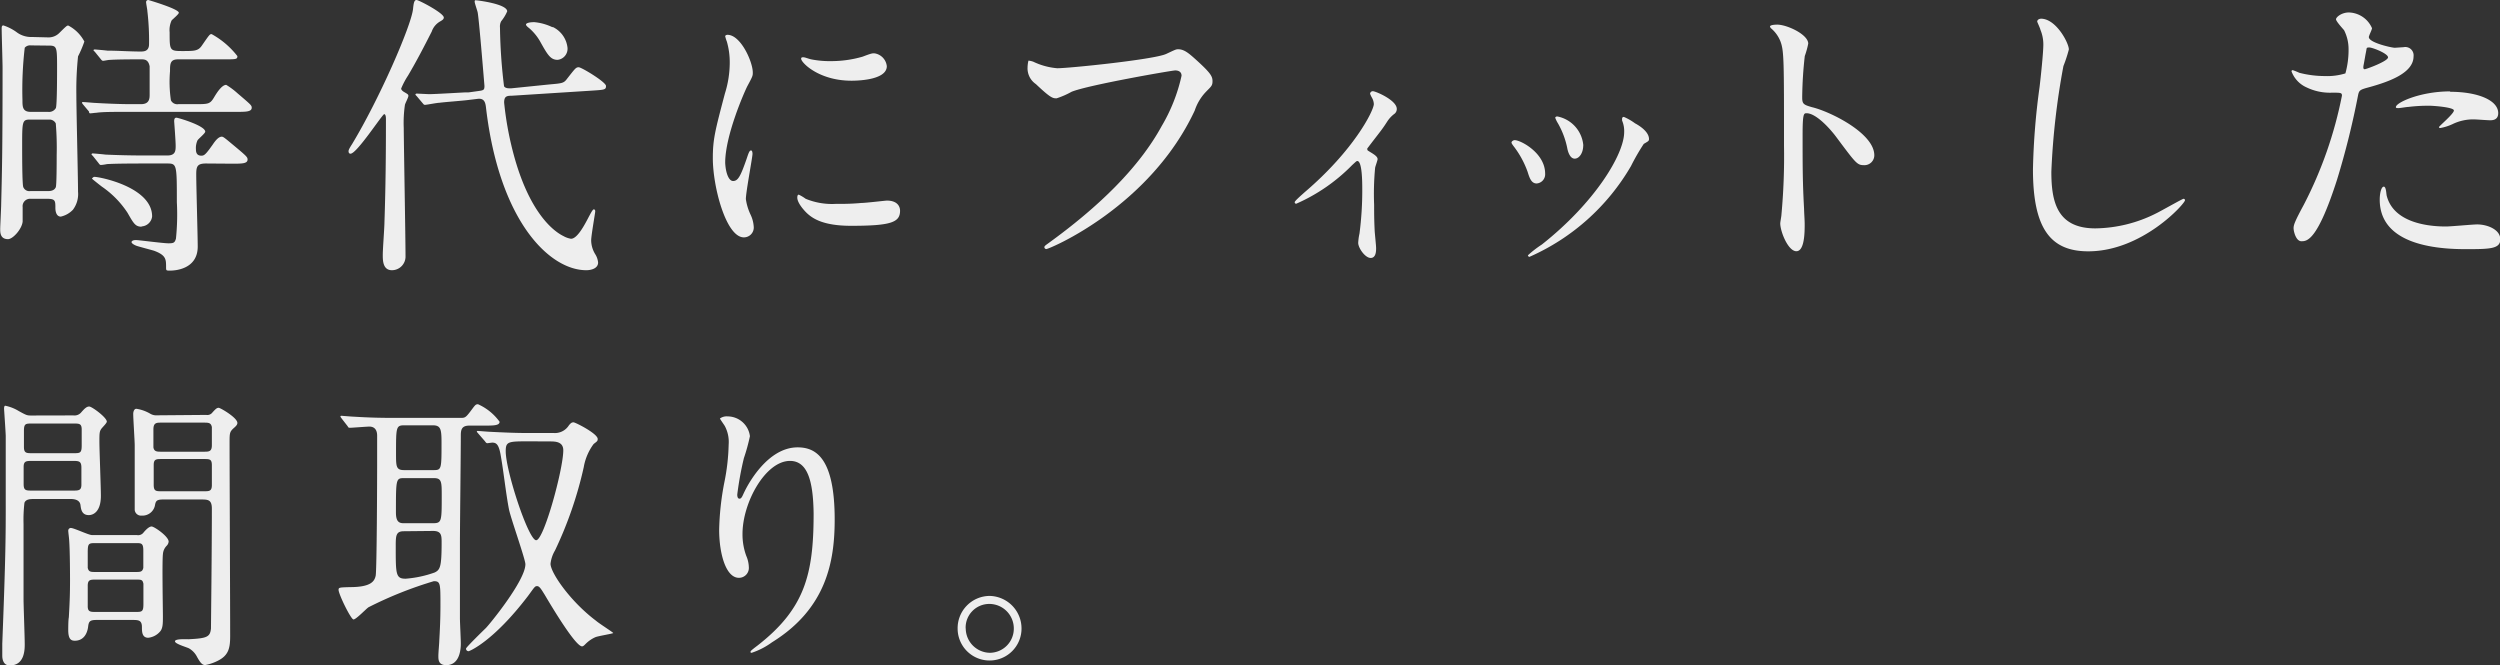
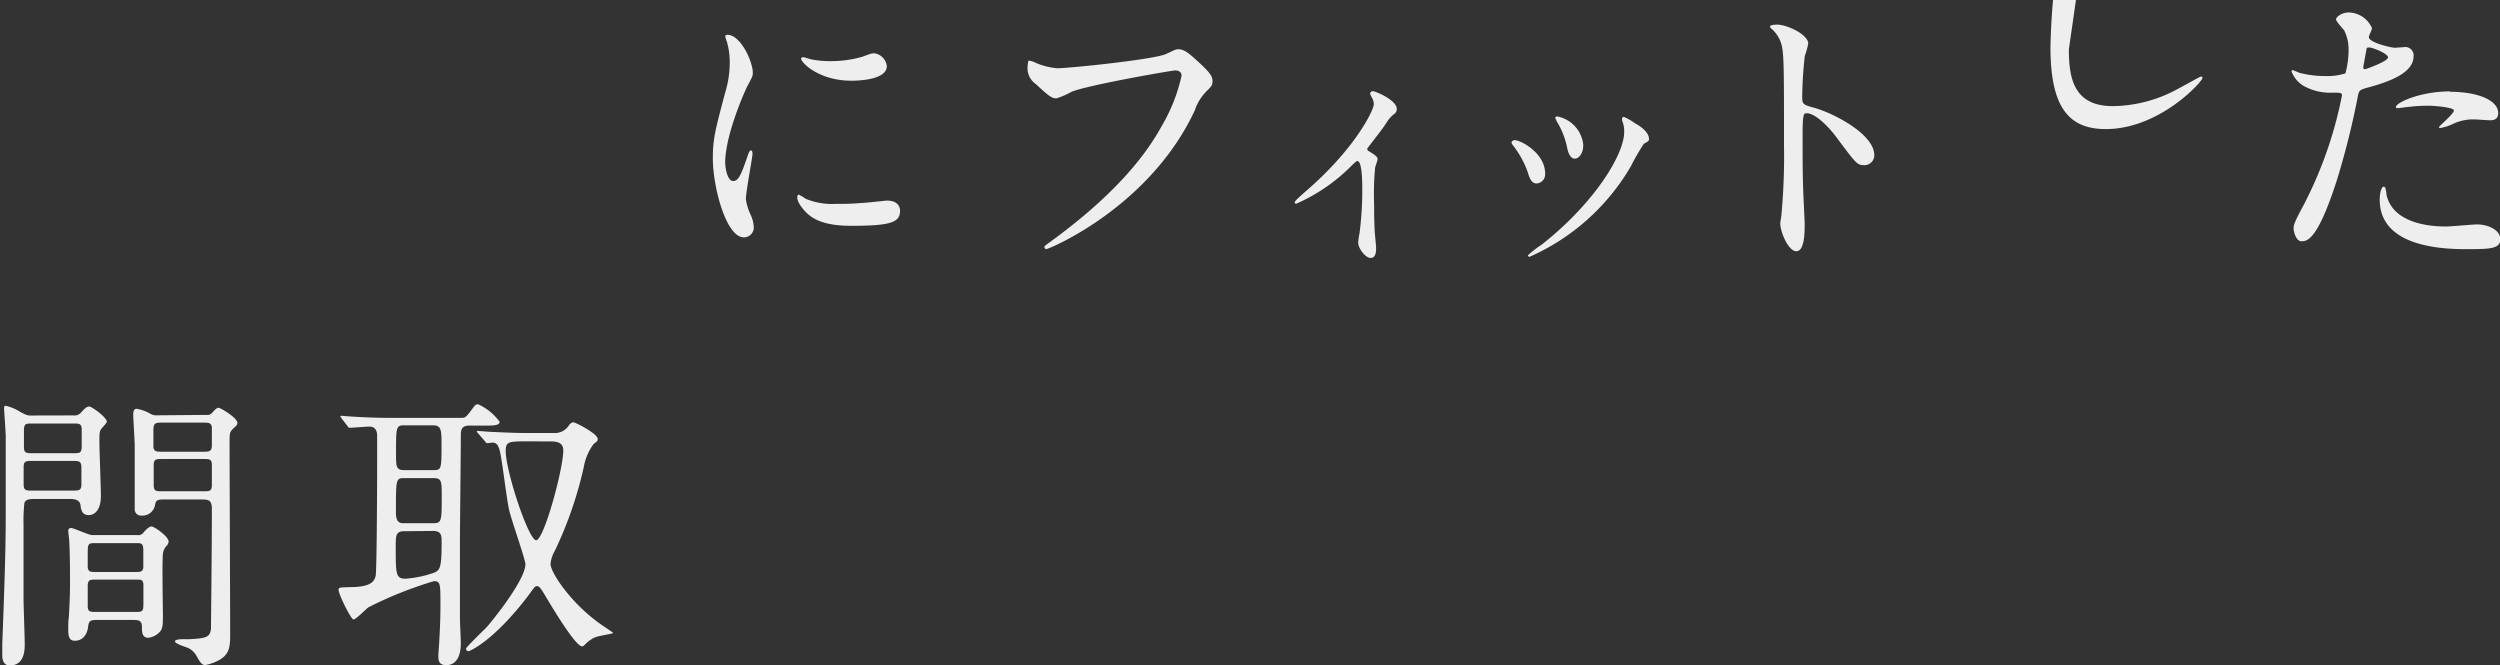
<svg xmlns="http://www.w3.org/2000/svg" viewBox="0 0 252.76 67.24">
  <rect x="0" y="0" width="252.76" height="67.24" fill="#333333" stroke="none" />
  <g fill="#eee">
-     <path d="m4.83 3.78a1.53 1.53 0 0 0 1.17-.45c.67-.66.76-.75.9-.75a3.85 3.85 0 0 1 1.63 1.62 11.43 11.43 0 0 1 -.64 1.5 32.47 32.47 0 0 0 -.17 3.84c0 1.56.17 8.46.17 9.84a2.63 2.63 0 0 1 -.52 1.83 2.43 2.43 0 0 1 -1.22.69c-.52 0-.55-.69-.55-.87 0-.72 0-.93-.81-.93h-1.68a.75.75 0 0 0 -.82.84v1.47c-.09.78-1 1.77-1.48 1.77-.79 0-.79-.69-.79-1s.1-2.18.1-2.57c.08-3.18.14-5.31.14-13.71 0-.63-.09-3.42-.09-4 0-.15 0-.33.17-.33a4.85 4.85 0 0 1 1.31.66 2.44 2.44 0 0 0 1.6.51zm-.06 15.54c.26 0 .7 0 .87-.39.09-.21.09-2.61.09-3.24a29.87 29.87 0 0 0 -.09-3.21.7.7 0 0 0 -.64-.39h-2c-.76 0-.76.24-.76 2.7 0 .84 0 3.93.12 4.14a.66.66 0 0 0 .7.39zm-1.66-14.73a.7.7 0 0 0 -.61.24 37.13 37.13 0 0 0 -.23 5.28c0 .66 0 1.2.82 1.2h1.77a.79.79 0 0 0 .79-.39c.12-.3.12-3.42.12-4 0-2.16 0-2.31-.84-2.31zm16.62 5.94c1.37 0 1.51 0 1.95-.75.2-.33.73-1.2 1.19-1.2a7.24 7.24 0 0 1 1.13.84c1.37 1.17 1.45 1.23 1.45 1.47 0 .42-.61.42-1.57.42h-11c-1.37 0-2.56 0-3.11.09-.12 0-.55.06-.64.06s-.13-.06-.13-.18l-.58-.69c-.12-.15-.12-.15-.12-.21s0-.06.09-.06c.23 0 1.13.09 1.31.09 1 .06 2.47.12 3.43.12h1.13c.87 0 .87-.6.87-1 0-.63 0-2.28 0-2.82-.13-.71-.55-.71-.84-.71-.93 0-2.42 0-3.26.06-.09 0-.52.09-.61.09s-.17-.09-.26-.21l-.56-.69c-.12-.12-.15-.15-.15-.18s.07-.07.12-.07 1.11.09 1.28.12c1 0 2.33.09 3.35.09.32 0 .87 0 .87-.75a25.48 25.48 0 0 0 -.17-3.33c0-.15-.12-.72-.12-.84a.22.22 0 0 1 .22-.29s3.08.9 3.08 1.29c0 .15-.64.66-.73.78a2.32 2.32 0 0 0 -.2 1.2c0 1.8 0 1.89 1.25 1.89s1.63 0 2-.54c.81-1.17.81-1.17 1-1.17a8.46 8.46 0 0 1 2.6 2.22c0 .33-.11.33-1.39.33h-4.61c-.81 0-.81.48-.81 1.2a12.7 12.7 0 0 0 .09 2.94.71.71 0 0 0 .76.39zm1.11 6c-.87 0-1 .27-1 1.08 0 1.17.15 6.27.15 7.32 0 2.34-2.39 2.43-2.79 2.43s-.41 0-.41-.36c0-.78 0-1.2-1.22-1.65-.29-.09-1.57-.42-1.8-.51s-.47-.24-.47-.36.17-.21.44-.21 2.76.33 3.29.33.64-.06.76-.48a24 24 0 0 0 .09-3.69c0-3.84 0-3.9-1-3.9h-2.39c-.64 0-2.65 0-3.67.06a4.28 4.28 0 0 1 -.61.09c-.12 0-.17-.09-.26-.21l-.55-.69c-.12-.12-.15-.15-.15-.18s.06-.09.12-.09 1.11.09 1.28.12c1.34.06 2.65.09 4 .09h2.27c.84 0 .84-.51.84-1s-.15-2.4-.15-2.46c0-.24.06-.36.23-.36s2.91.81 2.91 1.41c0 .18-.73.75-.79.9a1.9 1.9 0 0 0 -.15.9c0 .51.26.63.55.63s.44-.12 1.16-1.14c.26-.39.58-.78.9-.78.15 0 .26.09 1.16.84 1.37 1.14 1.45 1.23 1.45 1.47 0 .42-.58.42-1.54.42zm-6.52 6.39c-.64 0-.81-.33-1.43-1.41a9.55 9.55 0 0 0 -2.59-2.64c-.12-.09-1-.78-1-.81s.15-.18.23-.18c.58 0 5.85 1.05 5.85 4a1.13 1.13 0 0 1 -1.06 1.01z" />
-     <path d="m35.44 15.54c-.17 0-.2-.15-.2-.24s0-.18.35-.72c2.79-4.62 6-12 6.17-13.68.06-.6.12-.9.35-.9s2.76 1.32 2.76 1.77c0 .18-.15.27-.41.42a1.88 1.88 0 0 0 -.81 1c-.76 1.5-1.54 3-2.39 4.44a7.86 7.86 0 0 0 -.7 1.32c0 .15.17.27.26.33.41.24.47.27.47.42s-.32.75-.35.9a12.53 12.53 0 0 0 -.12 2.34c.01 1.82.18 11.06.18 13.06a1.38 1.38 0 0 1 -1.37 1.32c-.93 0-.93-1-.93-1.56s.17-2.79.17-3.3c.12-3.57.15-6.84.15-10.41 0-.12 0-.48-.17-.51s-2.77 4-3.41 4zm20.08-7c1.34-.12 1.48-.12 1.83-.6.79-1 .87-1.14 1.16-1.14s2.76 1.5 2.76 1.89-.15.39-1.54.48l-8 .51c-.5 0-.76.06-.76.69a32.81 32.81 0 0 0 1.08 5.67c1.57 5.49 3.87 7.32 4.92 7.83a2.29 2.29 0 0 0 .76.27c.61 0 1.31-1.26 1.83-2.28.09-.15.35-.69.47-.69s.15.09.15.21-.41 2.46-.41 2.91a2.72 2.72 0 0 0 .41 1.41 1.91 1.91 0 0 1 .29.84c0 .63-.76.78-1.19.78-3.7 0-8.76-4.89-10.13-16.32-.06-.6-.15-1.11-.9-1l-1 .12c-.44.06-2.42.21-2.82.27-.23 0-1.31.21-1.45.21s-.15-.06-.26-.18l-.58-.69c-.12-.12-.14-.15-.14-.18s.06-.09.12-.09l1.25.06c.61 0 3.55-.18 3.72-.18h.29l.87-.12c.64-.09.73-.09.73-.54 0 0-.52-6.42-.67-7.32 0-.18-.32-1-.32-1.2s.15-.12.23-.12 3.06.36 3.06 1.11a4.28 4.28 0 0 1 -.61 1 1.12 1.12 0 0 0 -.12.63 53.7 53.7 0 0 0 .41 5.94c.15.24.52.21.73.21zm.35-5.82a2.64 2.64 0 0 1 1.51 2.13 1.13 1.13 0 0 1 -1 1.2c-.7 0-1-.48-1.69-1.71a5.17 5.17 0 0 0 -1.16-1.47c-.15-.12-.35-.27-.35-.39s.26-.24.84-.24a5.31 5.31 0 0 1 1.85.52z" />
    <path d="m74.12 18.3c.5 0 .76-.48 1.4-2.34.17-.51.26-.75.41-.75s.15.3.15.36c0 .33-.67 3.84-.67 4.56a5.45 5.45 0 0 0 .47 1.56 3.31 3.31 0 0 1 .33 1.31 1 1 0 0 1 -1 1c-1.8 0-3.14-5.1-3.14-8 0-1.92.23-2.79 1.22-6.54a10.49 10.49 0 0 0 .49-3.12 7.56 7.56 0 0 0 -.29-2.13 3.86 3.86 0 0 1 -.17-.54c0-.09.12-.15.23-.15 1.34 0 2.56 2.73 2.56 3.81 0 .33 0 .36-.55 1.38-.32.63-2.24 5-2.24 7.74.04.95.33 1.85.8 1.85zm16.88 3c0 1.17-.87 1.53-4.95 1.53-2.85 0-3.93-.75-4.54-1.35-.15-.15-.9-.93-.9-1.5 0-.06 0-.3.15-.3a4.34 4.34 0 0 1 .7.42 7 7 0 0 0 3.11.51 23.56 23.56 0 0 0 2.53-.09c.41 0 2.44-.24 2.56-.24 1.13 0 1.34.66 1.34 1.02zm-1.34-14.61c0 1.47-3.23 1.47-3.58 1.47-3.29 0-5.08-1.83-5.08-2.22 0-.06 0-.15.2-.15s.44.12.81.21a9.63 9.63 0 0 0 2 .18 11.41 11.41 0 0 0 3.2-.45c.87-.33 1-.36 1.25-.33a1.47 1.47 0 0 1 1.2 1.29z" />
    <path d="m104.47 6.24a6.94 6.94 0 0 0 2.42.66c1.19 0 9.72-.87 11-1.44.9-.42 1-.48 1.22-.48.64 0 1.11.42 2 1.23 1.31 1.2 1.48 1.53 1.48 2s-.15.54-.67 1.08a5 5 0 0 0 -1.13 1.89c-4.57 9.78-14.72 14-15 14a.2.2 0 0 1 -.2-.18c0-.12.09-.18.38-.39 5.06-3.66 9.17-7.62 11.49-11.88a17.27 17.27 0 0 0 2-5.07c0-.51-.49-.54-.64-.54-.32 0-8.79 1.47-10.48 2.16a8.26 8.26 0 0 1 -1.51.66c-.38 0-.58 0-2.1-1.44a1.92 1.92 0 0 1 -.84-1.68 3.24 3.24 0 0 1 .09-.69 1.91 1.91 0 0 1 .49.11z" />
    <path d="m138.28 15.21c.43.29 1 .55 1 .88 0 .13-.23.73-.25.88a27.8 27.8 0 0 0 -.1 3.74c0 .68 0 1.51.05 2.5 0 .26.15 1.59.15 1.87s0 1-.55 1-1.26-1-1.26-1.53a5.65 5.65 0 0 1 .13-.94 33.55 33.55 0 0 0 .28-4.47c0-.65 0-2.86-.5-2.86-.08 0-.13.05-.53.42a18.06 18.06 0 0 1 -5.65 3.9.15.15 0 0 1 -.15-.16c0-.13.76-.78 1-1 5-4.26 7-8.27 7-8.92a1.4 1.4 0 0 0 -.18-.62 3.13 3.13 0 0 1 -.2-.42.28.28 0 0 1 .28-.26c.28 0 2.42.91 2.42 1.79a.62.62 0 0 1 -.2.47 3 3 0 0 0 -.78.83c-.55.86-.71 1-2 2.7a.27.27 0 0 0 .04.2z" />
    <path d="m156.22 17.55a.93.93 0 0 1 -.86 1c-.55 0-.73-.6-.91-1.17a9.38 9.38 0 0 0 -1.45-2.64c-.13-.18-.18-.26-.18-.34s.15-.23.33-.23c.6 0 3.07 1.3 3.07 3.38zm7.78-5.36a1.71 1.71 0 0 1 0-.19.17.17 0 0 1 .18-.18 5.58 5.58 0 0 1 1.13.65c.4.21 1.41.83 1.41 1.59 0 .21-.1.23-.53.49a21.53 21.53 0 0 0 -1.29 2.24 22.22 22.22 0 0 1 -10.27 9.18.17.17 0 0 1 -.15-.16 10.81 10.81 0 0 1 1.41-1.09c5.37-4.24 8.32-9.13 8.32-11.36a2.71 2.71 0 0 0 -.21-1.17zm-3.93 2.52c0 .75-.4 1.33-.86 1.33s-.68-.65-.76-1.09a8.33 8.33 0 0 0 -.93-2.47 3 3 0 0 1 -.28-.57c0-.08.13-.16.25-.13a3.26 3.26 0 0 1 2.59 2.93z" />
    <path d="m179.68 2.49c1 0 3.14 1 3.14 1.92a8.89 8.89 0 0 1 -.35 1.26 40.06 40.06 0 0 0 -.26 4.17c0 .66.12.75 1 1 1.78.42 6.29 2.61 6.29 4.86a1 1 0 0 1 -1 1c-.73 0-.81-.12-2.76-2.73-.81-1.11-2.18-2.52-3.08-2.52-.29 0-.41 0-.41 2.22 0 3.18 0 4.77.15 7.47 0 .33.06 1.08.06 1.53 0 .75 0 2.73-.84 2.73s-1.63-2-1.63-2.82c0-.12.12-.75.12-.87a64.15 64.15 0 0 0 .26-7c0-8.58 0-9.54-.35-10.5a3.31 3.31 0 0 0 -1-1.38l-.06-.12c-.07-.22.69-.22.72-.22z" />
-     <path d="m209.17 5a14.18 14.18 0 0 1 -.55 1.68 74.09 74.09 0 0 0 -1.22 10.68c0 3 .55 5.73 4.45 5.73a14 14 0 0 0 6.15-1.52c.44-.21 2.65-1.47 2.76-1.47a.14.14 0 0 1 .15.15c0 .33-4.31 5.16-9.78 5.16-3.78 0-5.59-2.25-5.59-8.28a70.51 70.51 0 0 1 .67-8.34c.12-1 .38-3.45.38-4.29a3.88 3.88 0 0 0 -.3-1.5c0-.09-.32-.78-.32-.81 0-.21.23-.3.41-.3 1.51.03 2.79 2.46 2.79 3.11z" />
+     <path d="m209.17 5c0 3 .55 5.73 4.45 5.73a14 14 0 0 0 6.15-1.52c.44-.21 2.65-1.47 2.76-1.47a.14.14 0 0 1 .15.15c0 .33-4.31 5.16-9.78 5.16-3.78 0-5.59-2.25-5.59-8.28a70.51 70.51 0 0 1 .67-8.34c.12-1 .38-3.45.38-4.29a3.88 3.88 0 0 0 -.3-1.5c0-.09-.32-.78-.32-.81 0-.21.23-.3.41-.3 1.51.03 2.79 2.46 2.79 3.11z" />
    <path d="m232.94 20.67a41.25 41.25 0 0 0 3.84-11c0-.3-.12-.3-1-.3a5.44 5.44 0 0 1 -2.59-.54 2.85 2.85 0 0 1 -1.51-1.62.12.12 0 0 1 .12-.12 6.18 6.18 0 0 1 .67.27 10.37 10.37 0 0 0 2.59.33 6.18 6.18 0 0 0 2.07-.27 8.91 8.91 0 0 0 .32-2.46 4.26 4.26 0 0 0 -.45-1.9c-.12-.15-.82-.9-.82-1.11s.55-.69 1.31-.69a2.63 2.63 0 0 1 2.33 1.59c0 .15-.32.75-.32.9 0 .57 2.33 1.08 2.62 1.08l.9-.06a.84.84 0 0 1 1 .93c0 1.68-2.47 2.55-4.39 3.09-1 .27-1.11.3-1.22.84a82.26 82.26 0 0 1 -2.12 8.52c-2 6.24-3.06 6.24-3.61 6.24s-.79-1-.79-1.32.11-.66 1.05-2.4zm6.14-13.67c.15 0 2.36-.81 2.36-1.2s-1.57-1-1.89-1-.26.06-.32.36c-.12.6-.12.69-.26 1.41-.04.21-.06.43.11.43zm2.21 12.72c.61 2.61 3.75 3.18 6 3.18.5 0 2.71-.21 3.17-.21 1 0 2.33.51 2.33 1.5s-1.08 1-3.55 1c-4.71 0-8.64-1.23-8.64-5 0-.69.17-1.32.41-1.32s.25.72.28.81zm6.43-10.44c2.76 0 4.86.84 4.86 2.16 0 .72-.61.72-.84.72s-1.4-.09-1.63-.09a4.77 4.77 0 0 0 -2.15.48 5 5 0 0 1 -1.22.39c-.06 0-.15 0-.15-.09s1.51-1.35 1.51-1.68-2.07-.48-2.5-.48a16.7 16.7 0 0 0 -2.1.12c-.17 0-.84.12-1 .12s-.23 0-.26-.06c-.16-.43 2.37-1.63 5.48-1.63z" />
    <path d="m7.42 42a.89.89 0 0 0 .81-.33c.29-.33.52-.57.79-.57s1.78 1.11 1.78 1.53c0 .15-.47.6-.55.72-.2.27-.2.51-.2 1.32s.15 4.59.15 5.46c0 1.65-.81 1.95-1.22 1.95-.7 0-.79-.57-.84-1s-.41-.63-1-.63h-3.59c-.47 0-.93 0-1.08.39a14.93 14.93 0 0 0 -.09 2.13v7.59c0 .66.12 3.84.12 4.56 0 .54 0 2.16-1.51 2.16-.76 0-.76-.84-.76-1s0-.81 0-1.2c.35-9 .35-10.98.35-14.28 0-1.83 0-6.33 0-6.72 0-.24-.17-2.73-.17-2.76s0-.3.12-.3a4.25 4.25 0 0 1 1.37.54c.76.42.84.45 1.25.45zm-4.16 4.6c-.58 0-.87 0-.87.6v1.74c0 .66.23.66.87.66h4.1c.58 0 .87 0 .87-.6v-1.71c0-.66-.23-.69-.87-.69zm0-3.78c-.67 0-.84 0-.84.75v1.62c0 .63.26.63.84.63h4.16c.67 0 .84 0 .84-.78v-1.62c0-.6-.26-.6-.84-.6zm10.59 11.28a.68.68 0 0 0 .67-.27c.23-.27.55-.6.81-.6s1.72 1 1.72 1.53a.68.68 0 0 1 -.17.39 1.34 1.34 0 0 0 -.41.9c-.09.78 0 5.52 0 6.24s0 1.2-.26 1.53a1.84 1.84 0 0 1 -1.22.66c-.64 0-.64-.63-.64-1.08 0-.72-.38-.72-1-.72h-3.57c-.67 0-.81.12-.87.69-.12.9-.61 1.41-1.34 1.41-.38 0-.67-.15-.67-1.08 0-.21 0-1 .06-1.29.09-1.56.12-2.46.12-3.72 0-.15 0-3-.09-4.11 0-.12-.09-.78-.09-.93s.12-.27.26-.27c.32 0 1.8.72 2.15.72zm-4.22.81c-.7 0-.76.06-.76 1v1.5c.09.42.32.42.76.42h4.1c.44 0 .67 0 .76-.42v-1.75c0-.75-.2-.75-.76-.75zm.06 3.69c-.55 0-.82 0-.82.63v2.07c0 .57.29.57.82.57h4c.64 0 .81 0 .81-.78 0-.27 0-1.92 0-2.07-.09-.42-.2-.42-.79-.42zm11.17-16.65a.63.63 0 0 0 .61-.24c.35-.39.47-.48.64-.48s1.89 1 1.89 1.53c0 .18-.15.33-.32.48-.47.42-.47.51-.47 1.59 0 2.76.06 16.38.06 19.47 0 1.2-.15 1.92-1.16 2.46a4.73 4.73 0 0 1 -1.37.48c-.32 0-.52-.3-.81-.81a2.06 2.06 0 0 0 -.81-.87c-.2-.12-1.43-.45-1.43-.72s1.08-.21 1.37-.21c1.89-.09 2.18-.24 2.27-1.08 0-.3.09-7.83.09-12.12 0-.93-.41-.93-1.13-.93h-3.79c-.67 0-.76.15-.84.63a1.29 1.29 0 0 1 -1.34 1 .64.64 0 0 1 -.7-.57c0-.18 0-6.09 0-6.54s-.15-2.67-.15-3.18c0-.15.06-.51.32-.51a3.93 3.93 0 0 1 1.37.48 1.22 1.22 0 0 0 .76.18zm-.26 3.72c.52 0 .82 0 .82-.66v-1.83c-.09-.45-.35-.45-.82-.45h-4.28c-.49 0-.81 0-.81.69v1.8c.06.45.38.45.79.45zm0 4c.55 0 .82 0 .82-.63v-2c0-.63-.23-.63-.82-.63h-4.22c-.58 0-.84 0-.84.6v2c0 .66.23.66.84.66z" />
    <path d="m34.54 42.31c-.06-.09-.12-.15-.12-.21s.06-.06.12-.06 1.08.09 1.28.09c1.43.09 2.62.12 4 .12h6.72c.44 0 .52 0 1-.63s.52-.75.79-.75a5.41 5.41 0 0 1 2.18 1.77c0 .39-.61.39-1.54.39h-1.51c-.79 0-.87.42-.87 1 0 1.71-.09 9.27-.09 10.8v7.68c0 .39.09 2.16.09 2.52s0 2.22-1.48 2.22c-.79 0-.79-.57-.79-.93s.09-1.29.09-1.5c.06-1.08.12-2.19.12-3.63 0-2.19 0-2.43-.67-2.43a39.48 39.48 0 0 0 -6.61 2.64c-.26.18-1.25 1.23-1.51 1.23s-1.51-2.55-1.51-3c0-.24.12-.24 1.16-.27 2.18 0 2.47-.63 2.59-1.14s.15-10 .15-11.16c0-.69 0-2.82 0-3s0-.93-.79-.93c-.26 0-1.75.12-1.95.12s-.17-.06-.26-.18zm6.29 11.4c-.82 0-.82.48-.82 1.56 0 2.79 0 3.24 1 3.24a11.21 11.21 0 0 0 2.94-.63c.55-.27.7-.57.7-3 0-.72 0-1.2-.87-1.2zm.08-10.71c-.87 0-.87.15-.87 2.88 0 1.26 0 1.65.81 1.65h3c.79 0 .79-.12.79-2.79 0-1.38-.09-1.74-.9-1.74zm2.82 9.9c.93 0 .93-.15.93-2.76 0-1.41 0-1.8-.79-1.8h-3c-.84 0-.84.06-.84 3.48 0 .93.32 1.08.79 1.08zm4.63-9.06c-.12-.15-.15-.15-.15-.21s.06-.06.12-.06 1.11.09 1.28.09c2.39.12 3.17.12 4 .12h2.39a1.67 1.67 0 0 0 1.52-.78c.2-.24.29-.3.47-.3s2.44 1.14 2.44 1.68c0 .21-.06.24-.41.51a5.49 5.49 0 0 0 -1 2.34 39.42 39.42 0 0 1 -2.91 8.43 3.35 3.35 0 0 0 -.45 1.34c0 .9 2 3.81 4.6 5.76.26.24 1.74 1.18 1.74 1.24s-1.51.3-1.8.42a3.28 3.28 0 0 0 -1 .69c-.12.12-.23.24-.35.24-.67 0-3.06-4-3.78-5.22-.32-.51-.52-.87-.76-.87s-.26.09-.93 1c-3.55 4.65-5.94 5.58-6 5.58a.25.25 0 0 1 -.26-.27c0-.12 1.66-1.74 2-2.07s4-4.8 4-6.45c0-.51-1.48-4.65-1.66-5.55-.29-1.47-.55-3.84-.81-5.31-.2-1.29-.47-1.44-.9-1.44l-.47.06c-.12 0-.17-.09-.26-.21zm5.21.78c-2.18 0-2.44 0-2.44 1 0 2 2.3 9 3.08 9s2.74-7.2 2.74-9.09c0-.9-.84-.9-1.37-.9z" />
-     <path d="m79.87 46.6c-2.47 0-4.8 4.2-4.8 7.38a6.3 6.3 0 0 0 .38 2.22 3.07 3.07 0 0 1 .26 1.14 1 1 0 0 1 -1 1.08c-1.34 0-2-2.49-2-4.86a27.83 27.83 0 0 1 .52-4.77 21.13 21.13 0 0 0 .44-3.84 3.41 3.41 0 0 0 -.38-1.86c-.06-.12-.5-.72-.5-.78a1.16 1.16 0 0 1 .79-.21 2.28 2.28 0 0 1 2.24 2 19.06 19.06 0 0 1 -.61 2.22 32.91 32.91 0 0 0 -.67 3.68c0 .09 0 .42.23.42s.32-.36.52-.75c.32-.66 2.3-4.44 5.35-4.44 1.8 0 3.75 1 3.75 7.29 0 4.23-.82 9-6.34 12.42a7.39 7.39 0 0 1 -2.05 1.06c-.06 0-.12 0-.12-.09s.06-.15.73-.66c4.77-3.72 5.65-7.2 5.65-13.32-.04-3.32-.62-5.33-2.39-5.33z" />
-     <path d="m103.28 63.55a3.23 3.23 0 1 1 -6.46 0 3.26 3.26 0 0 1 3.23-3.3 3.29 3.29 0 0 1 3.23 3.3zm-5.64 0a2.48 2.48 0 0 0 2.44 2.45 2.44 2.44 0 0 0 2.42-2.46 2.48 2.48 0 0 0 -2.5-2.48 2.39 2.39 0 0 0 -2.37 2.46z" />
  </g>
</svg>